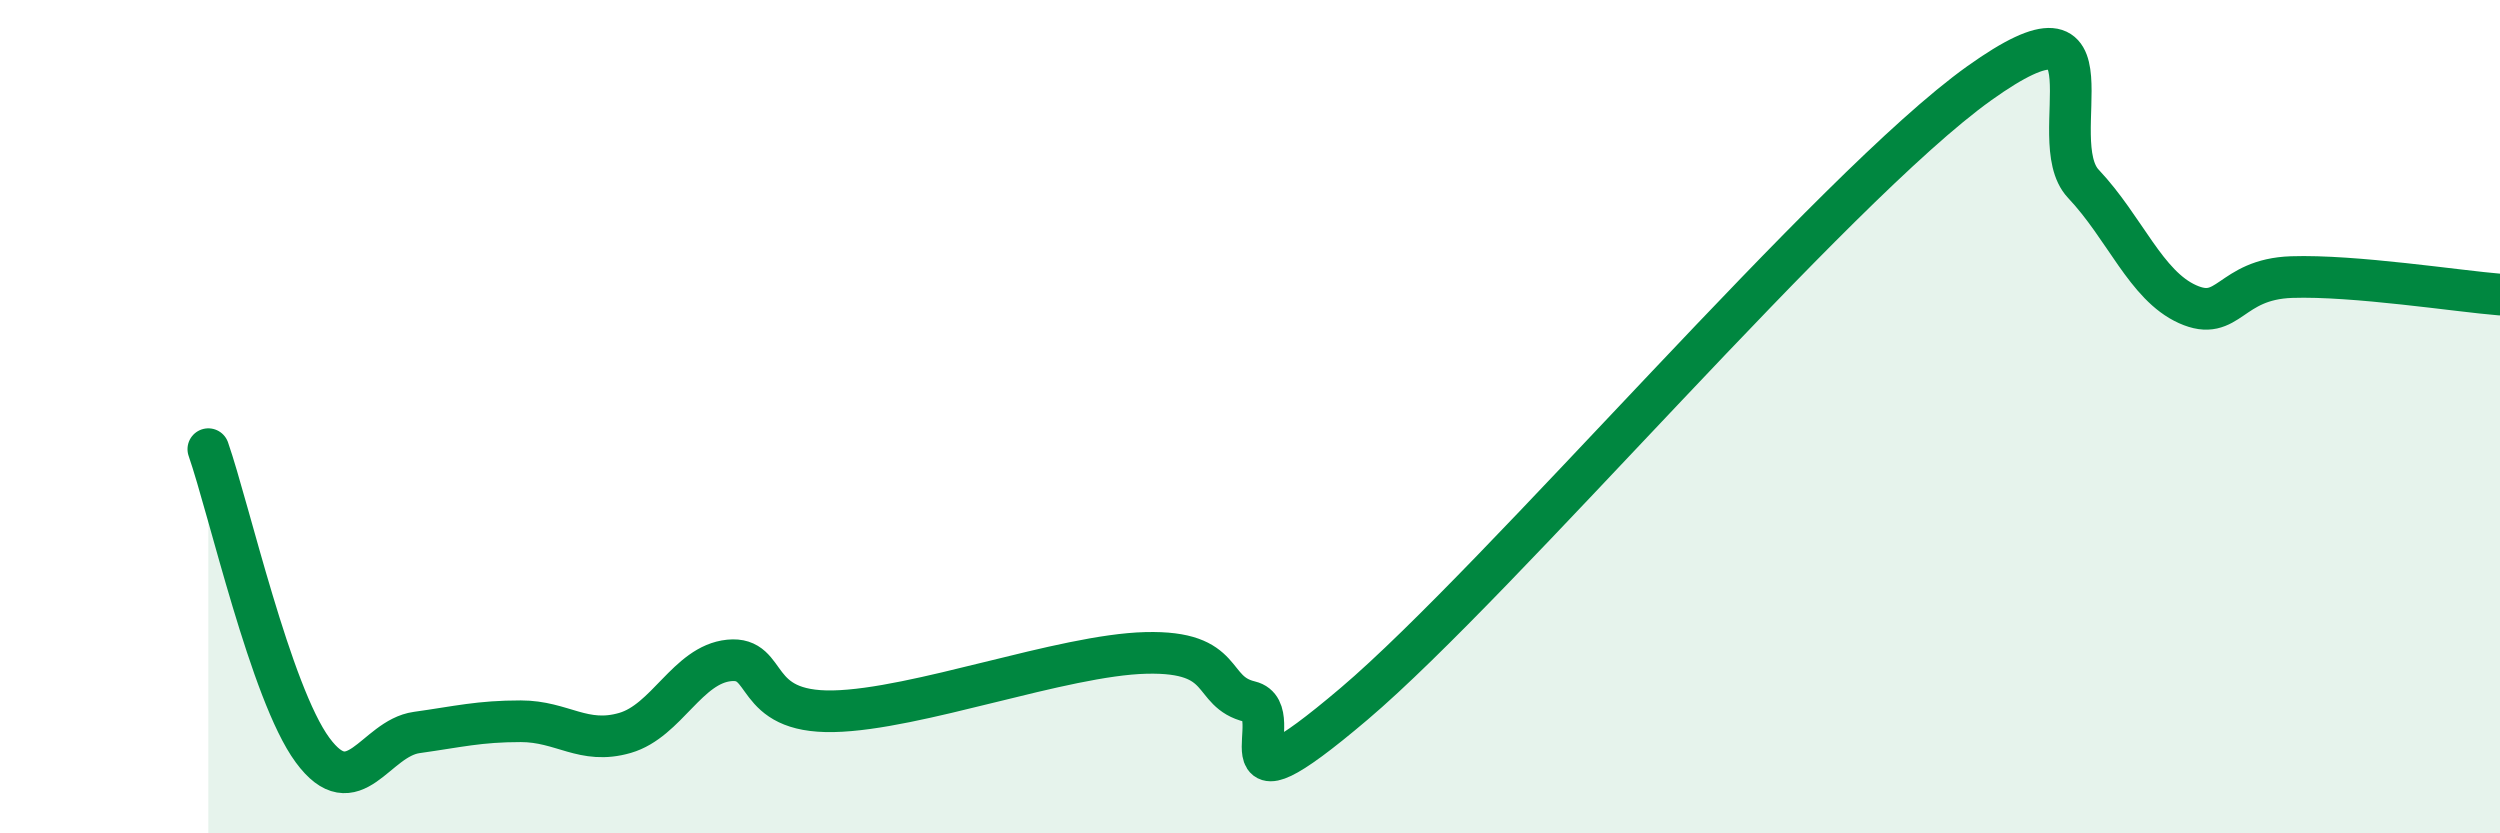
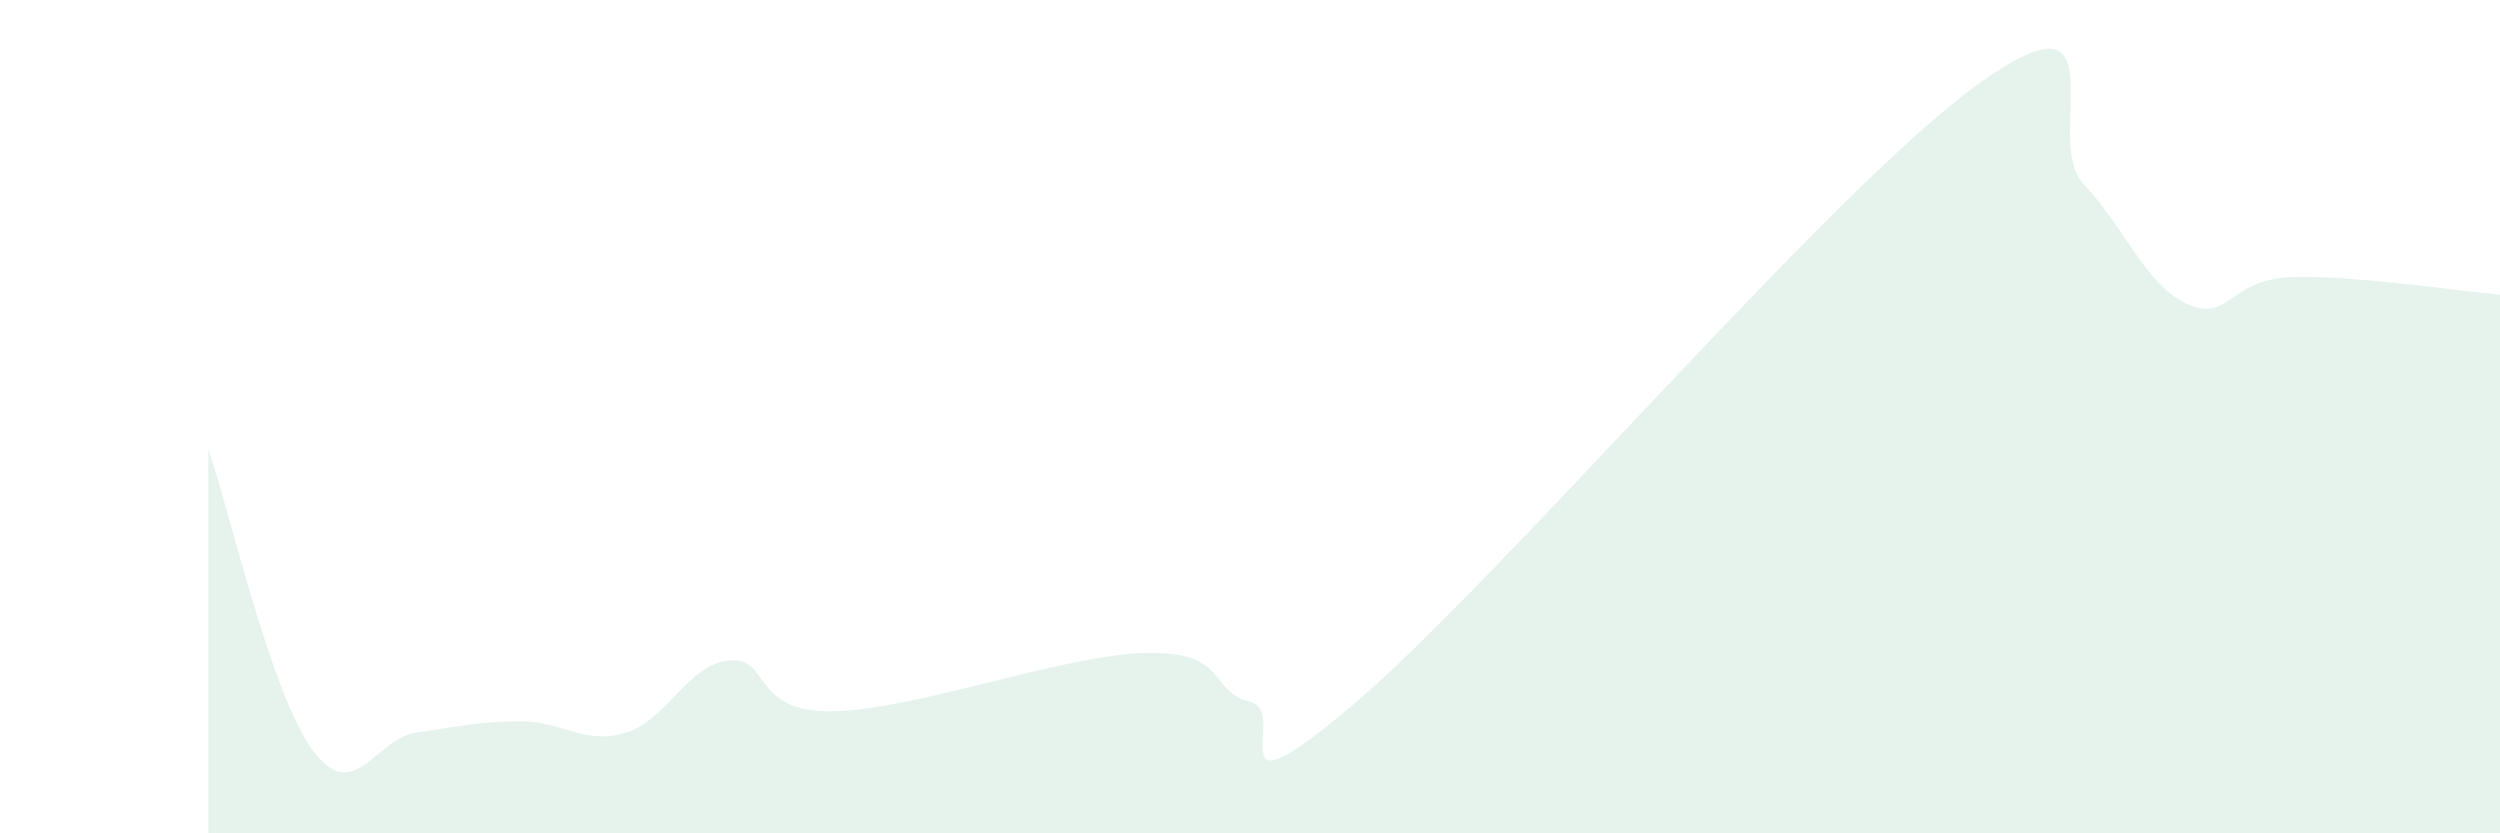
<svg xmlns="http://www.w3.org/2000/svg" width="60" height="20" viewBox="0 0 60 20">
  <path d="M 5,10.78 C 5.5,12.22 6.5,16.64 7.5,18 C 8.5,19.36 9,17.72 10,17.58 C 11,17.44 11.5,17.31 12.5,17.31 C 13.5,17.31 14,17.88 15,17.59 C 16,17.3 16.5,15.95 17.5,15.85 C 18.5,15.75 18,17.11 20,17.07 C 22,17.03 25.5,15.72 27.5,15.67 C 29.5,15.62 29,16.6 30,16.84 C 31,17.08 29,19.86 32.5,16.89 C 36,13.92 44,4.5 47.5,2 C 51,-0.5 49,3.35 50,4.41 C 51,5.47 51.5,6.85 52.5,7.3 C 53.5,7.75 53.5,6.7 55,6.65 C 56.5,6.6 59,6.99 60,7.07L60 20L5 20Z" fill="#008740" opacity="0.1" stroke-linecap="round" stroke-linejoin="round" />
-   <path d="M 5,10.78 C 5.5,12.22 6.5,16.64 7.5,18 C 8.5,19.36 9,17.72 10,17.58 C 11,17.44 11.5,17.31 12.5,17.31 C 13.5,17.31 14,17.88 15,17.59 C 16,17.3 16.5,15.95 17.5,15.85 C 18.5,15.75 18,17.11 20,17.07 C 22,17.03 25.5,15.72 27.5,15.67 C 29.5,15.62 29,16.6 30,16.84 C 31,17.08 29,19.86 32.5,16.89 C 36,13.92 44,4.5 47.5,2 C 51,-0.5 49,3.35 50,4.41 C 51,5.47 51.5,6.85 52.5,7.3 C 53.5,7.75 53.5,6.7 55,6.65 C 56.5,6.6 59,6.99 60,7.07" stroke="#008740" stroke-width="1" fill="none" stroke-linecap="round" stroke-linejoin="round" />
</svg>